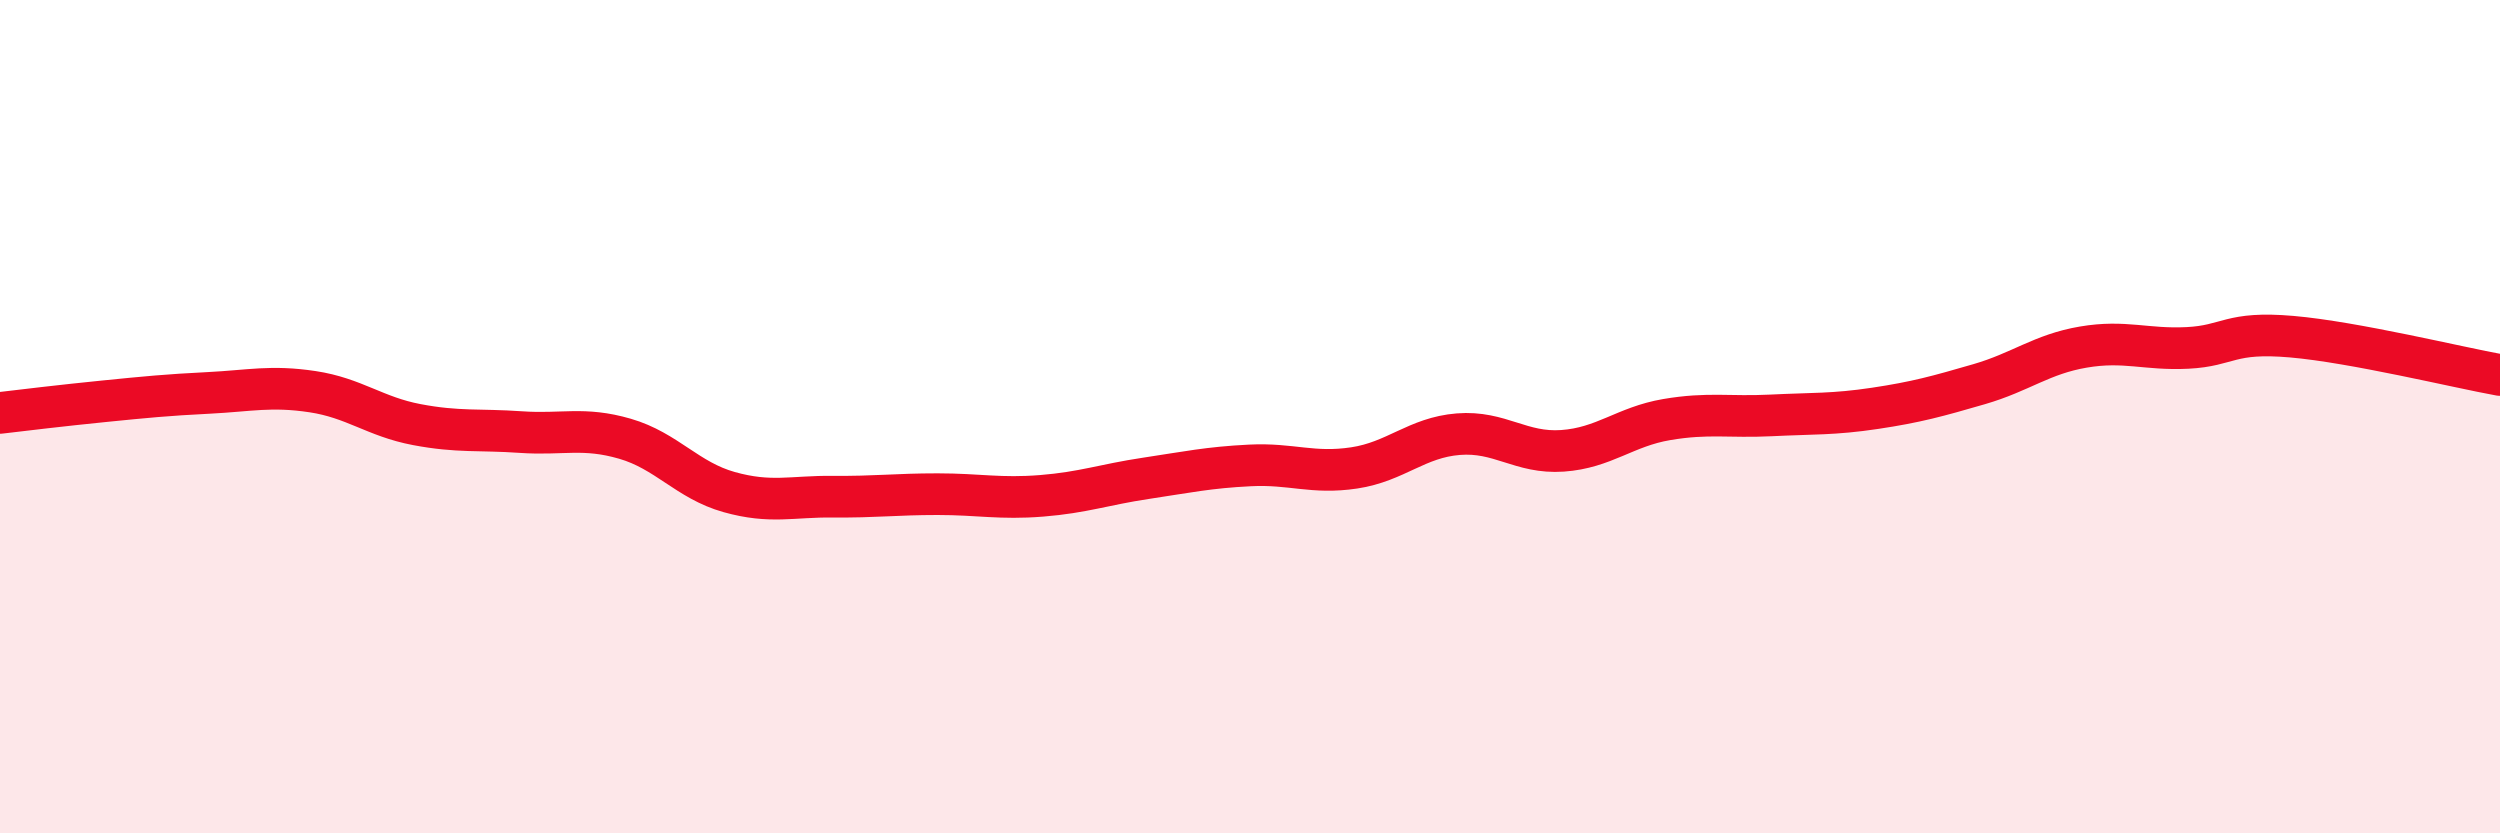
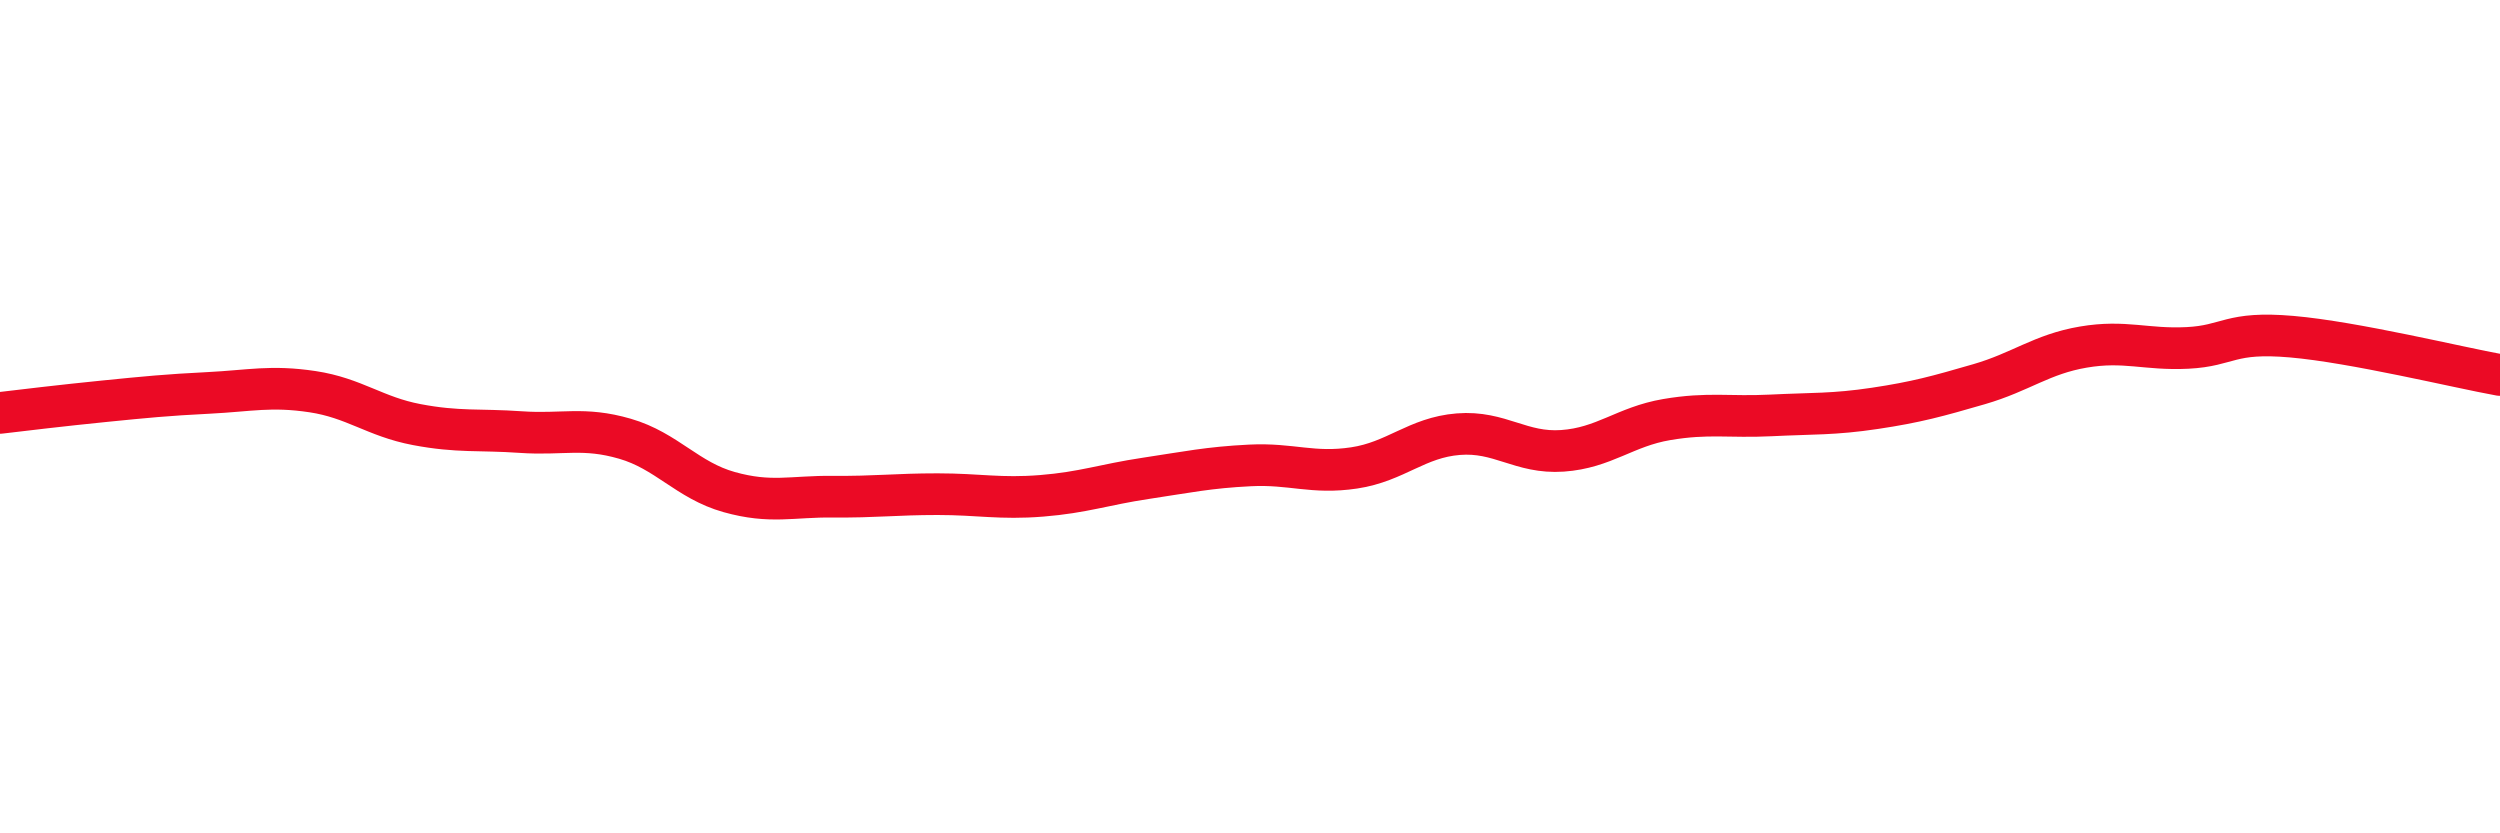
<svg xmlns="http://www.w3.org/2000/svg" width="60" height="20" viewBox="0 0 60 20">
-   <path d="M 0,9.91 C 0.5,9.85 1.5,9.73 2.5,9.63 C 3.5,9.53 4,9.48 5,9.43 C 6,9.38 6.5,9.25 7.5,9.4 C 8.5,9.55 9,10 10,10.19 C 11,10.38 11.5,10.3 12.5,10.37 C 13.5,10.44 14,10.24 15,10.53 C 16,10.82 16.5,11.53 17.5,11.81 C 18.5,12.09 19,11.91 20,11.92 C 21,11.93 21.5,11.86 22.5,11.86 C 23.5,11.86 24,11.98 25,11.9 C 26,11.82 26.5,11.63 27.5,11.48 C 28.5,11.33 29,11.22 30,11.17 C 31,11.12 31.5,11.38 32.5,11.23 C 33.5,11.08 34,10.5 35,10.42 C 36,10.34 36.5,10.89 37.5,10.82 C 38.5,10.75 39,10.24 40,10.07 C 41,9.9 41.5,10.02 42.5,9.97 C 43.5,9.92 44,9.95 45,9.8 C 46,9.65 46.5,9.51 47.5,9.22 C 48.5,8.93 49,8.5 50,8.33 C 51,8.16 51.5,8.4 52.5,8.35 C 53.5,8.3 53.5,7.95 55,8.08 C 56.5,8.21 59,8.82 60,9L60 20L0 20Z" fill="#EB0A25" opacity="0.1" stroke-linecap="round" stroke-linejoin="round" />
  <path d="M 0,9.91 C 0.5,9.85 1.5,9.73 2.5,9.63 C 3.5,9.53 4,9.48 5,9.43 C 6,9.38 6.5,9.25 7.5,9.4 C 8.5,9.55 9,10 10,10.19 C 11,10.38 11.5,10.3 12.5,10.37 C 13.5,10.44 14,10.24 15,10.53 C 16,10.82 16.5,11.53 17.5,11.81 C 18.5,12.09 19,11.91 20,11.92 C 21,11.93 21.5,11.86 22.5,11.86 C 23.5,11.86 24,11.98 25,11.9 C 26,11.82 26.5,11.63 27.5,11.48 C 28.5,11.33 29,11.22 30,11.17 C 31,11.12 31.5,11.38 32.5,11.23 C 33.5,11.08 34,10.5 35,10.42 C 36,10.34 36.5,10.89 37.5,10.82 C 38.5,10.75 39,10.24 40,10.07 C 41,9.9 41.5,10.02 42.5,9.97 C 43.5,9.92 44,9.95 45,9.8 C 46,9.65 46.5,9.51 47.5,9.22 C 48.5,8.93 49,8.5 50,8.33 C 51,8.16 51.5,8.4 52.5,8.35 C 53.5,8.3 53.5,7.95 55,8.08 C 56.5,8.21 59,8.82 60,9" stroke="#EB0A25" stroke-width="1" fill="none" stroke-linecap="round" stroke-linejoin="round" />
</svg>